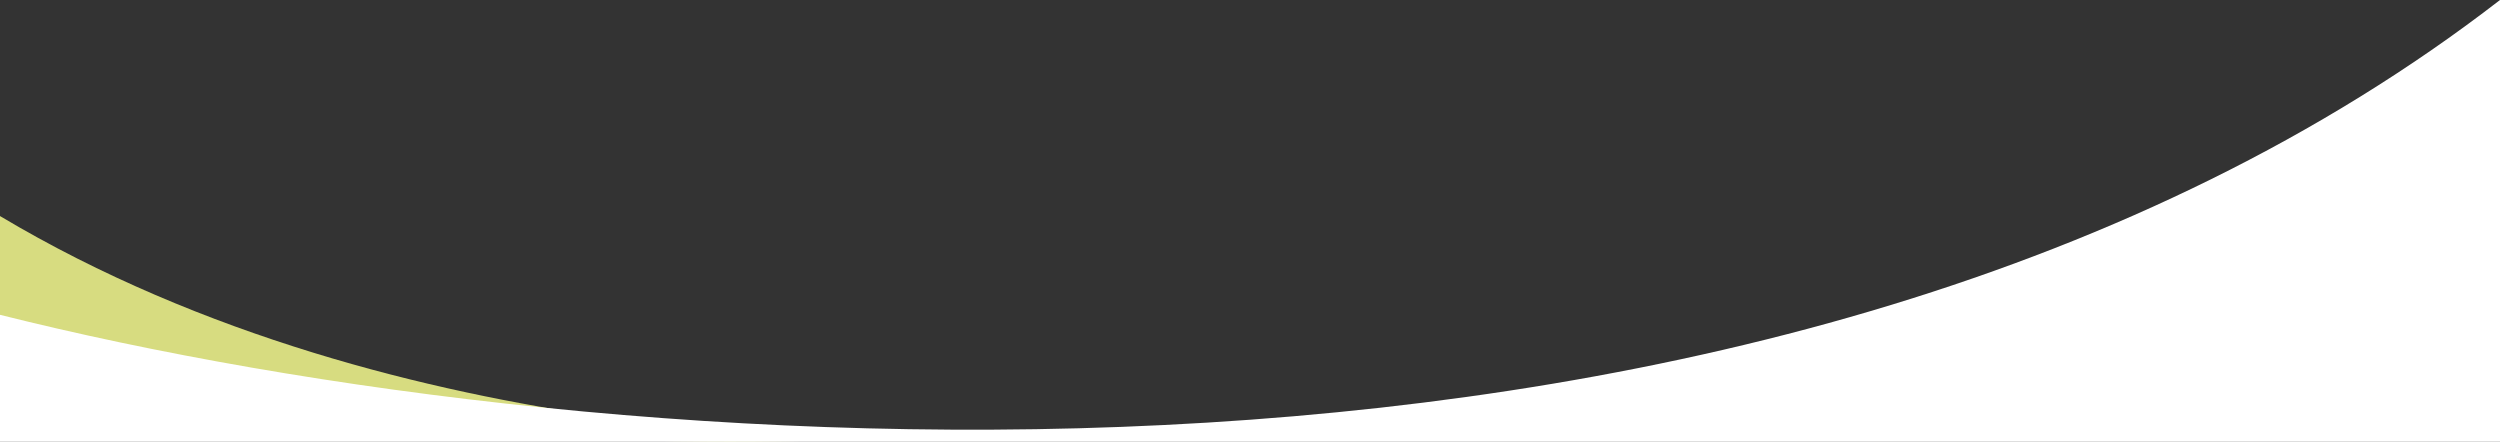
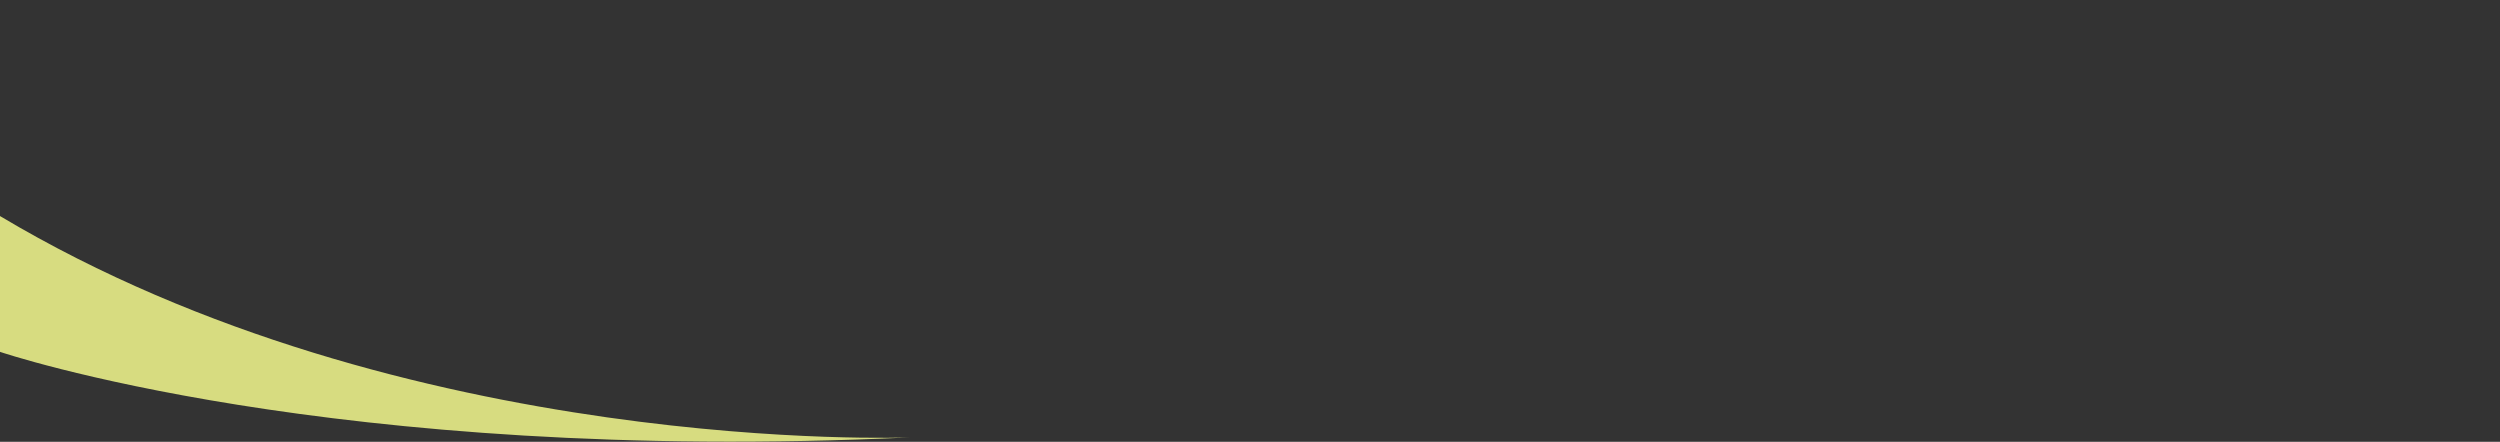
<svg xmlns="http://www.w3.org/2000/svg" version="1.1" id="Layer_1" x="0px" y="0px" viewBox="0 0 283.5 50.1" style="enable-background:new 0 0 283.5 50.1;" xml:space="preserve">
  <rect x="0" y="0" width="283.5" height="50.1" fill="#333333" stroke="none" />
  <style type="text/css">
	.st0{fill:#D7DC80;}
	.st1{fill:#FFFFFF;}
</style>
  <g>
    <path class="st0" d="M0,39.9c0,0,37.6,12.8,103.2,9.7c0,0-57.3,2.3-103.2-25.1C0,33.7,0,39.9,0,39.9z" />
  </g>
  <g>
-     <path class="st1" d="M0,35.7C68.6,52.9,202,63,283.5,0c0,32.1,0,50.1,0,50.1H0L0,35.7z" />
-   </g>
+     </g>
</svg>